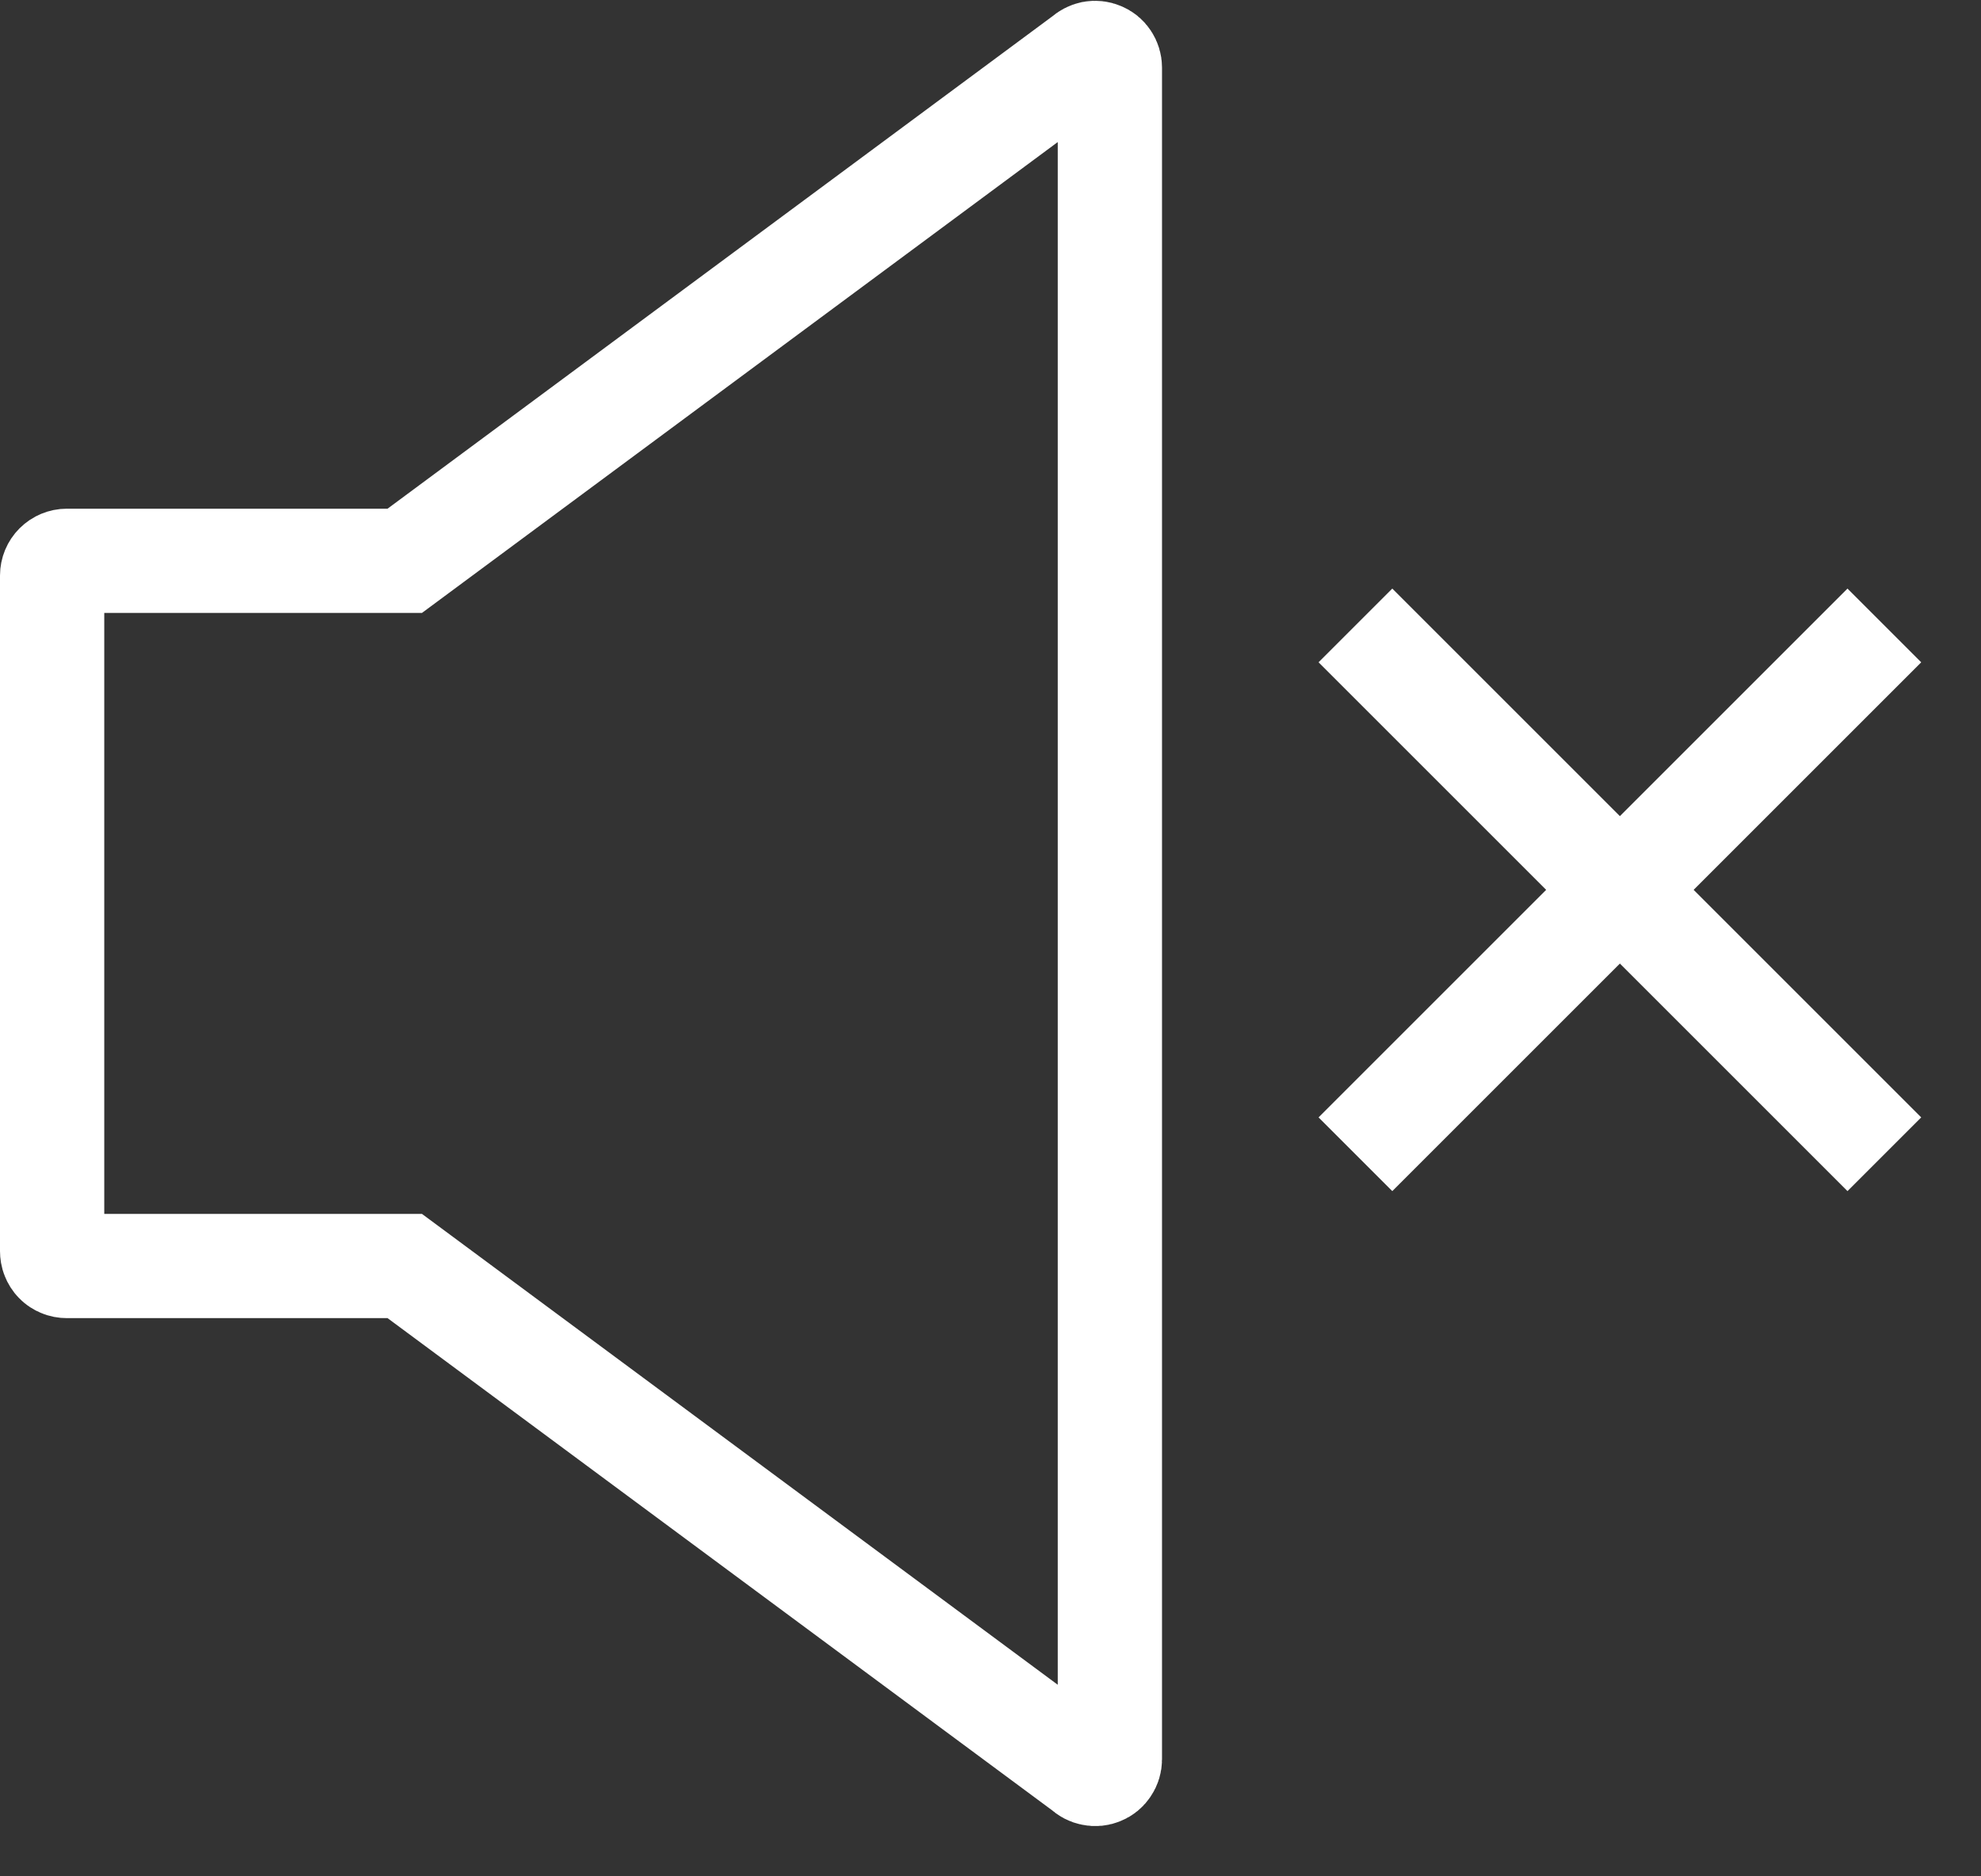
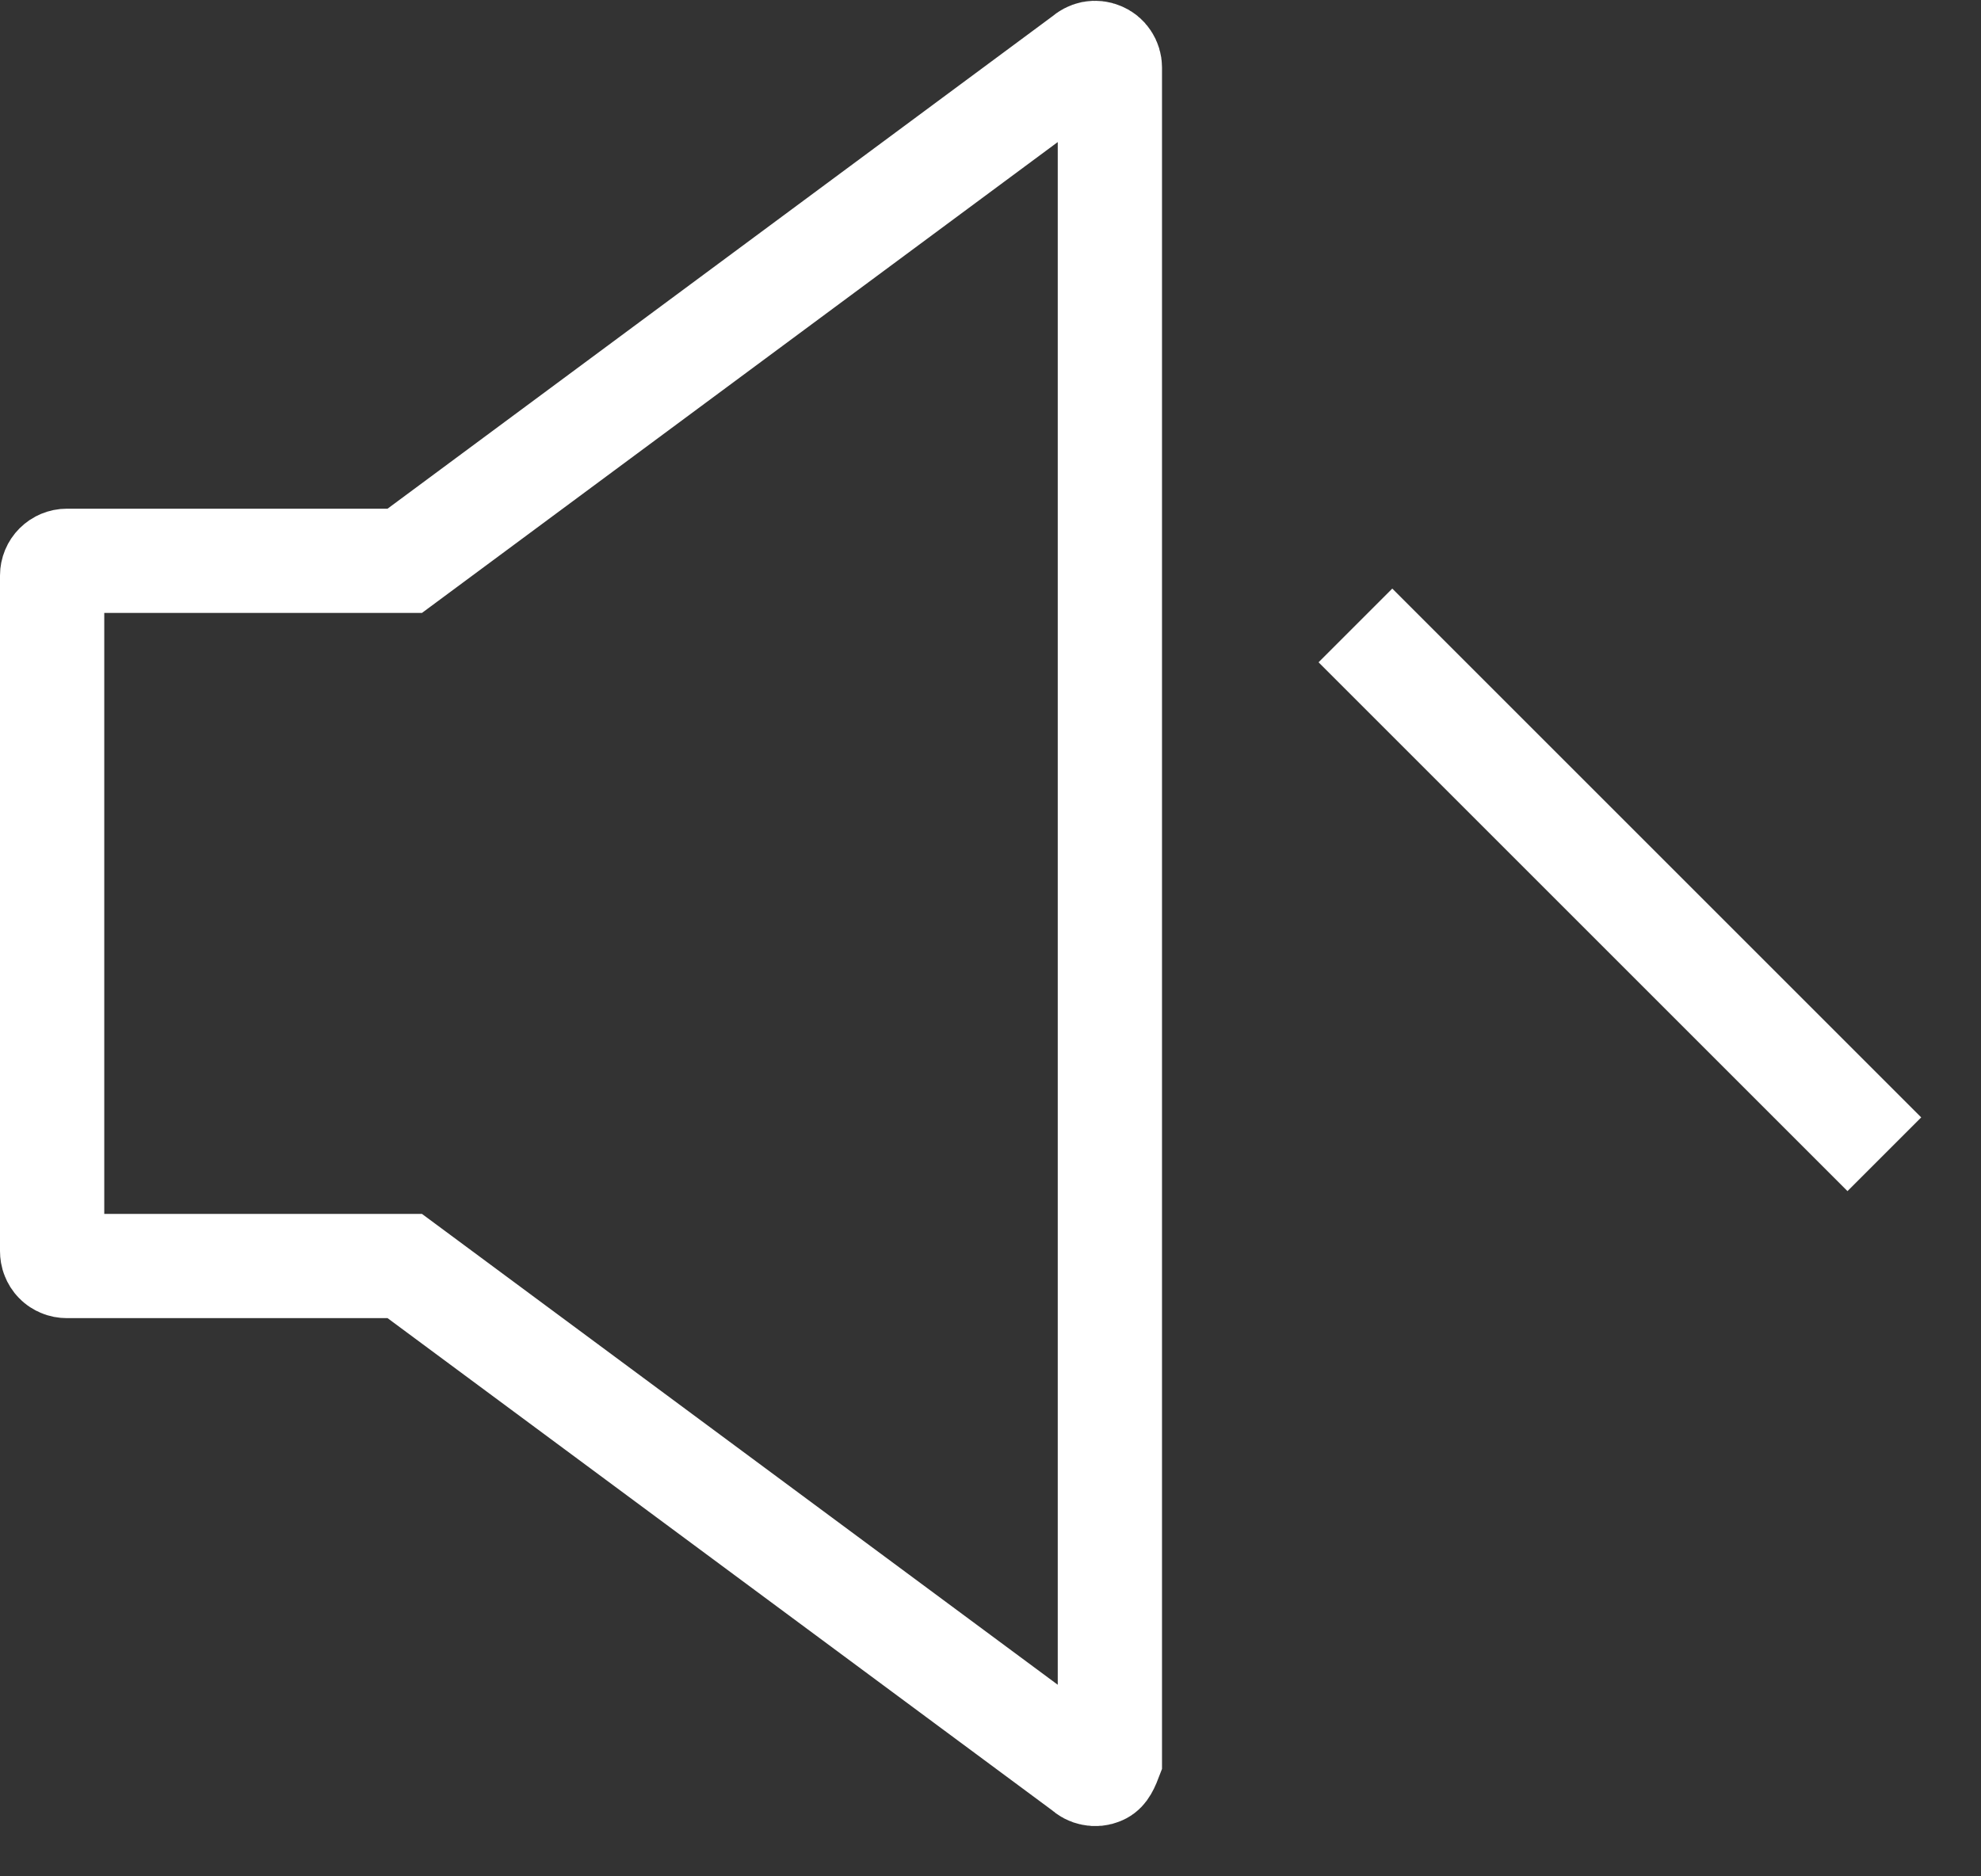
<svg xmlns="http://www.w3.org/2000/svg" width="19" height="18" viewBox="0 0 19 18" fill="none">
  <rect x="0" y="0" width="19" height="18" fill="#333333" stroke="none" />
-   <path d="M0.5 8.762V5.521C0.5 5.484 0.515 5.448 0.541 5.422C0.568 5.395 0.604 5.38 0.641 5.38H3.882L10.405 0.548C10.425 0.529 10.45 0.516 10.477 0.51C10.504 0.505 10.533 0.508 10.558 0.519C10.584 0.529 10.606 0.547 10.621 0.57C10.637 0.594 10.645 0.621 10.645 0.648V16.877C10.645 16.905 10.637 16.932 10.621 16.955C10.606 16.979 10.584 16.997 10.558 17.007C10.533 17.018 10.504 17.021 10.477 17.015C10.45 17.01 10.425 16.997 10.405 16.977L3.882 12.145H0.641C0.622 12.145 0.604 12.142 0.586 12.134C0.569 12.127 0.553 12.117 0.54 12.103C0.527 12.09 0.517 12.074 0.51 12.056C0.503 12.039 0.5 12.02 0.5 12.001V8.762Z" stroke="white" stroke-miterlimit="10" />
+   <path d="M0.5 8.762V5.521C0.5 5.484 0.515 5.448 0.541 5.422C0.568 5.395 0.604 5.38 0.641 5.38H3.882L10.405 0.548C10.425 0.529 10.45 0.516 10.477 0.51C10.504 0.505 10.533 0.508 10.558 0.519C10.584 0.529 10.606 0.547 10.621 0.57C10.637 0.594 10.645 0.621 10.645 0.648V16.877C10.606 16.979 10.584 16.997 10.558 17.007C10.533 17.018 10.504 17.021 10.477 17.015C10.45 17.01 10.425 16.997 10.405 16.977L3.882 12.145H0.641C0.622 12.145 0.604 12.142 0.586 12.134C0.569 12.127 0.553 12.117 0.54 12.103C0.527 12.09 0.517 12.074 0.51 12.056C0.503 12.039 0.5 12.02 0.5 12.001V8.762Z" stroke="white" stroke-miterlimit="10" />
  <path d="M13 6L18.073 11.073" stroke="white" stroke-miterlimit="10" />
-   <path d="M13 11.073L18.073 6" stroke="white" stroke-miterlimit="10" />
</svg>